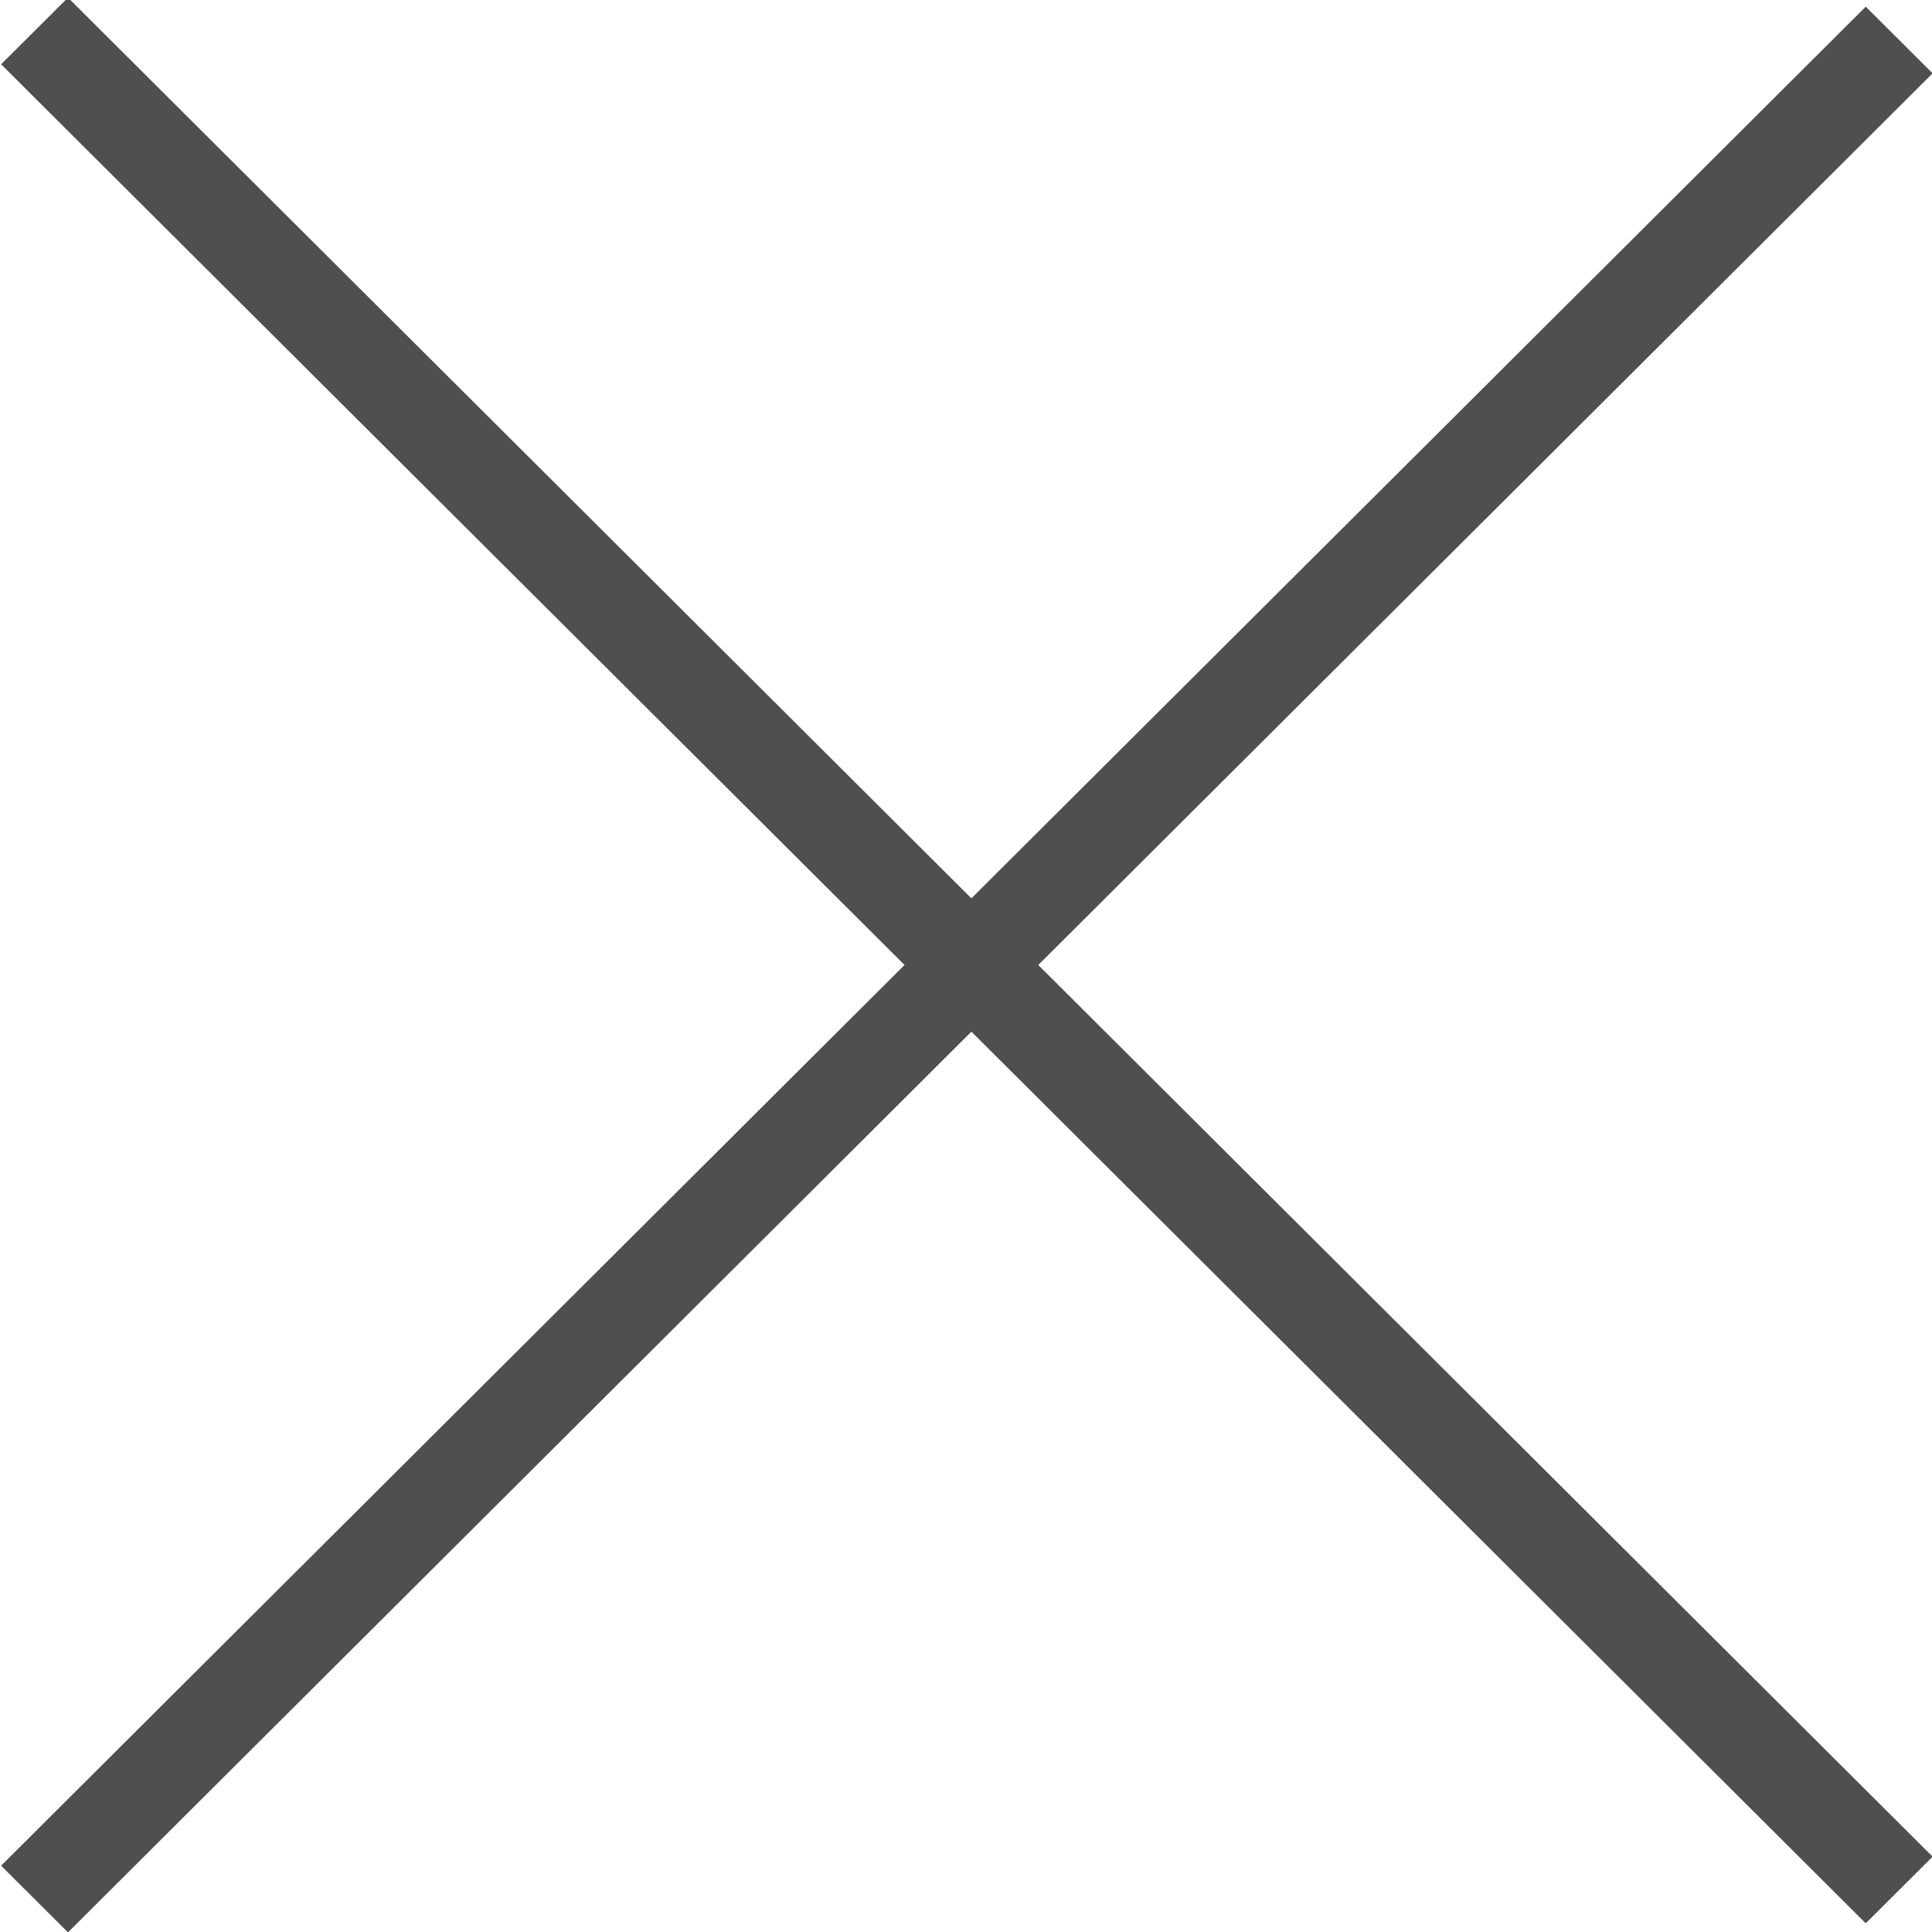
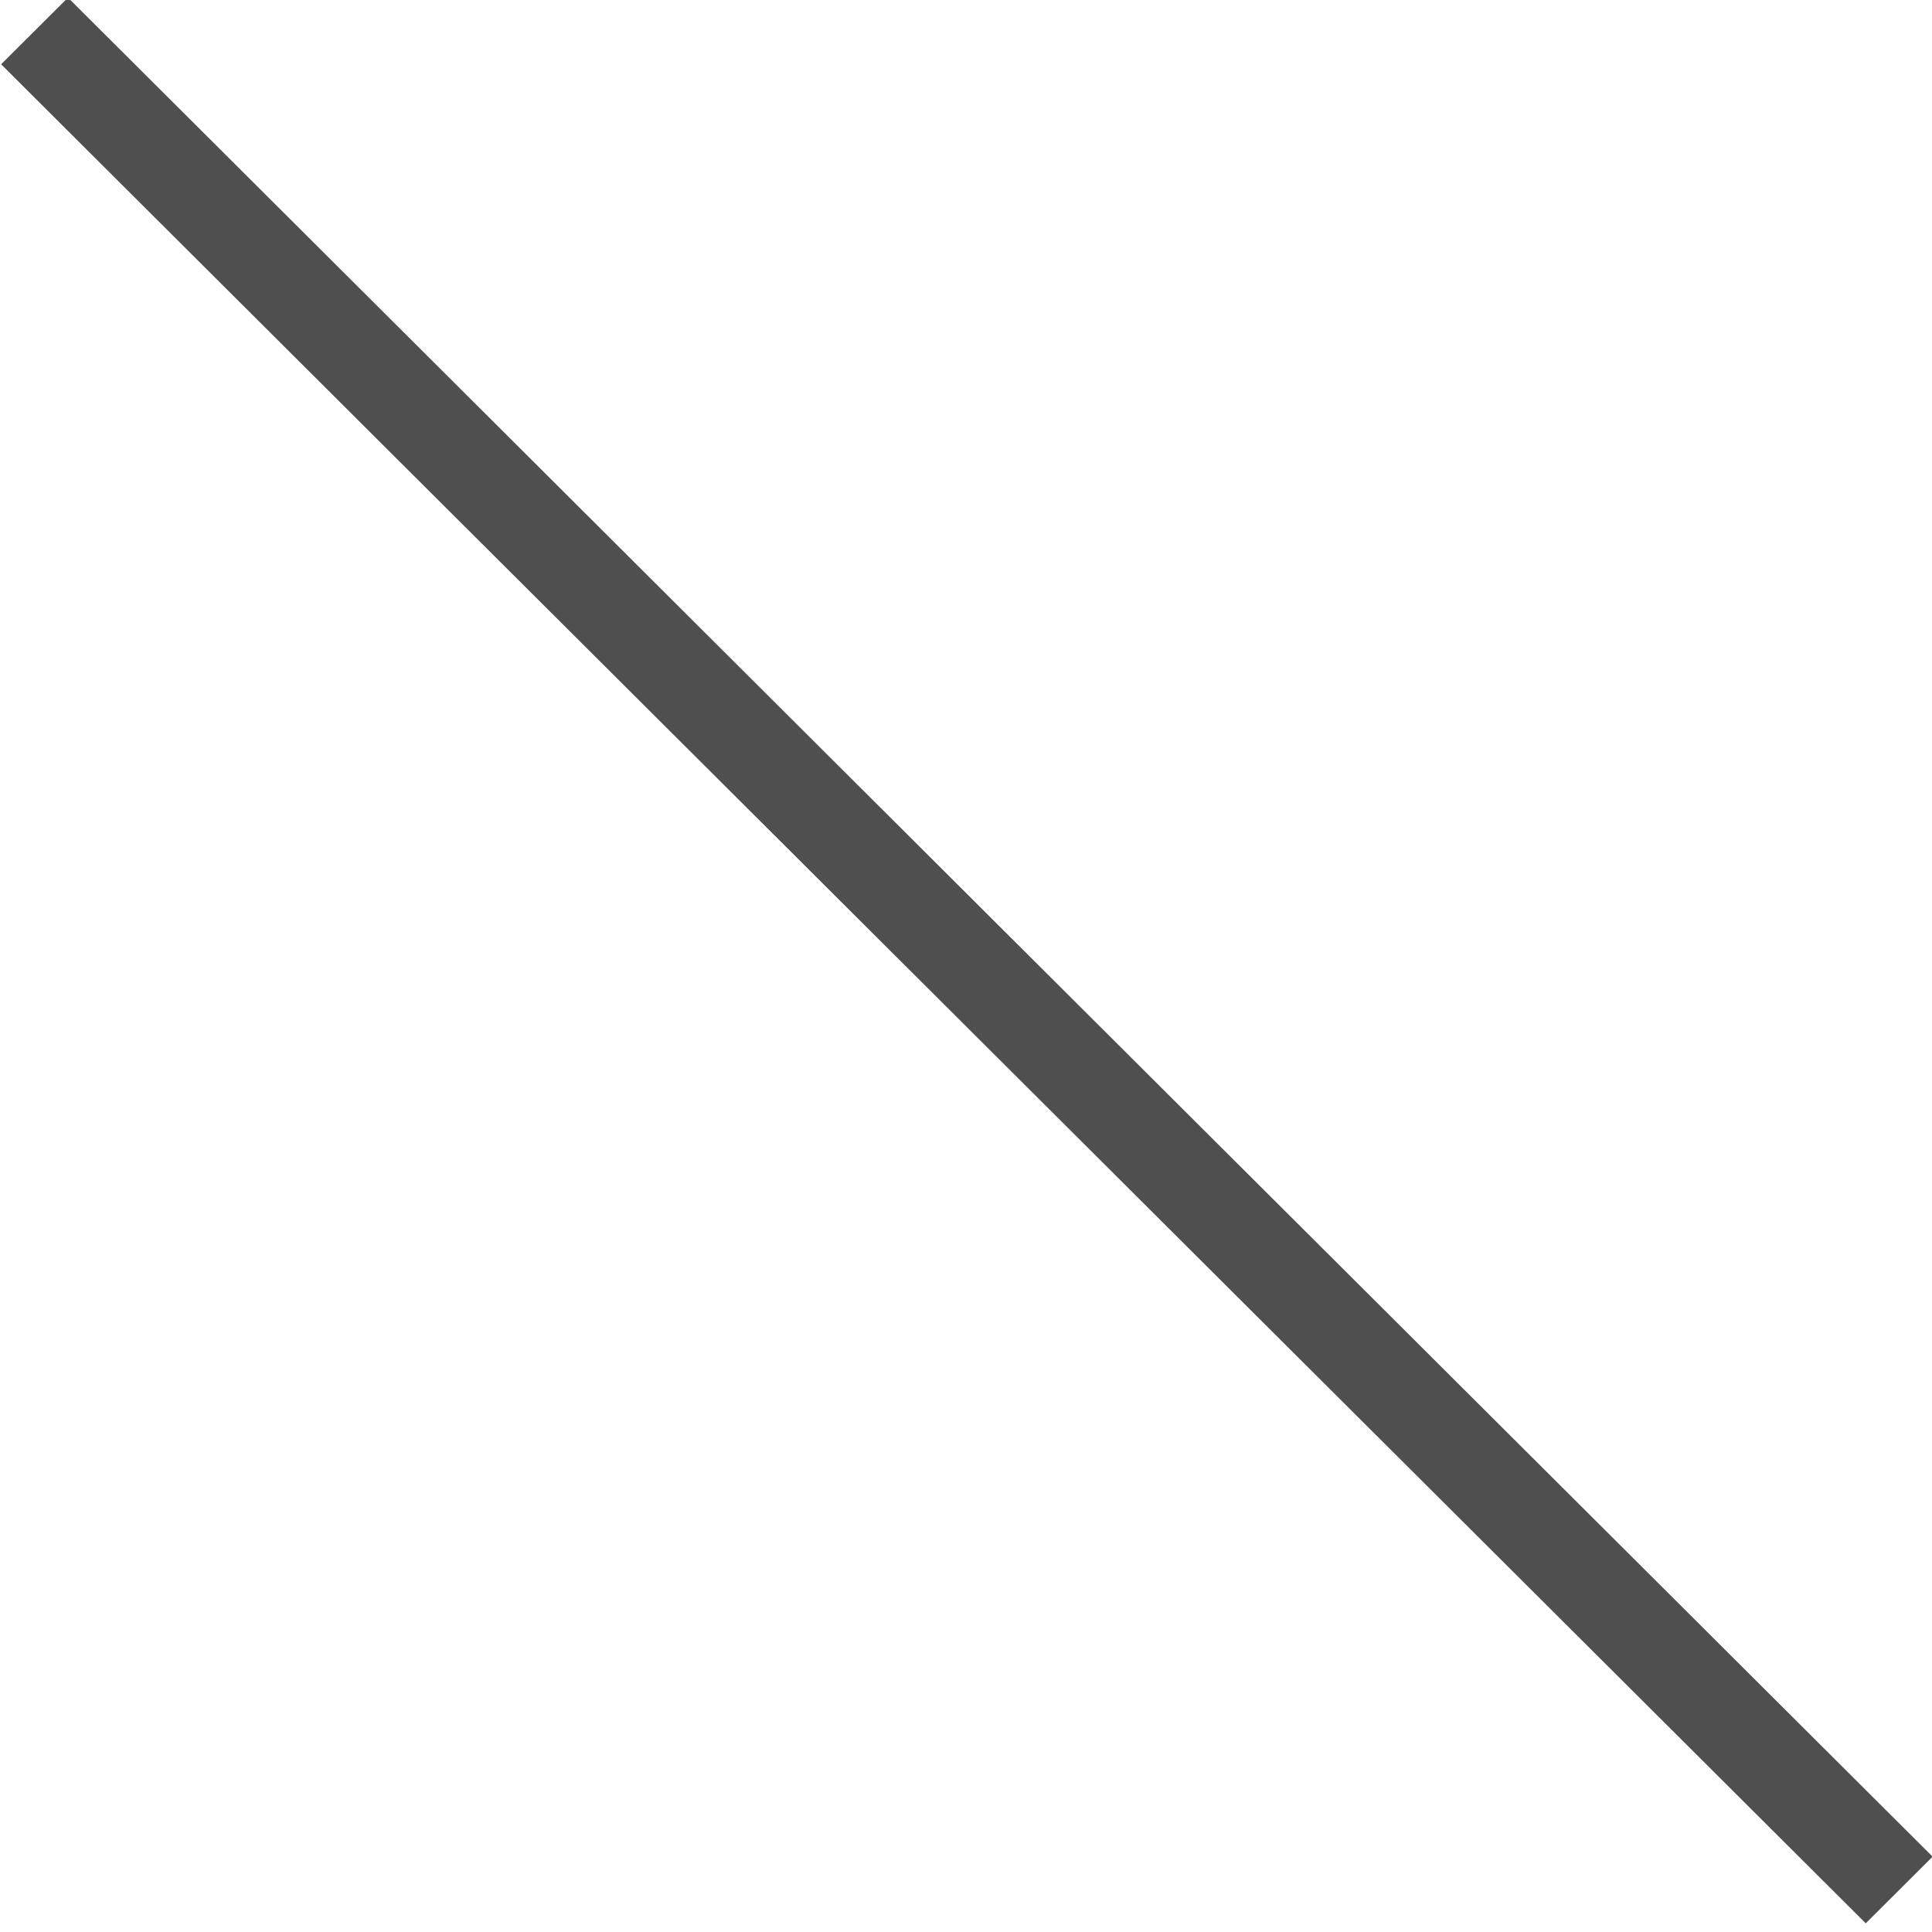
<svg xmlns="http://www.w3.org/2000/svg" version="1.1" id="Calque_1" x="0px" y="0px" width="595.279px" height="595.281px" viewBox="0 0 595.279 595.281" enable-background="new 0 0 595.279 595.281" xml:space="preserve">
  <polygon fill="#4F4F4F" points="595.467,572.063 574.864,592.604 0.344,19.808 20.947,-0.733 " />
-   <polygon fill="#4F4F4F" points="574.864,2.054 595.468,22.594 20.947,595.393 0.343,574.852 " />
</svg>